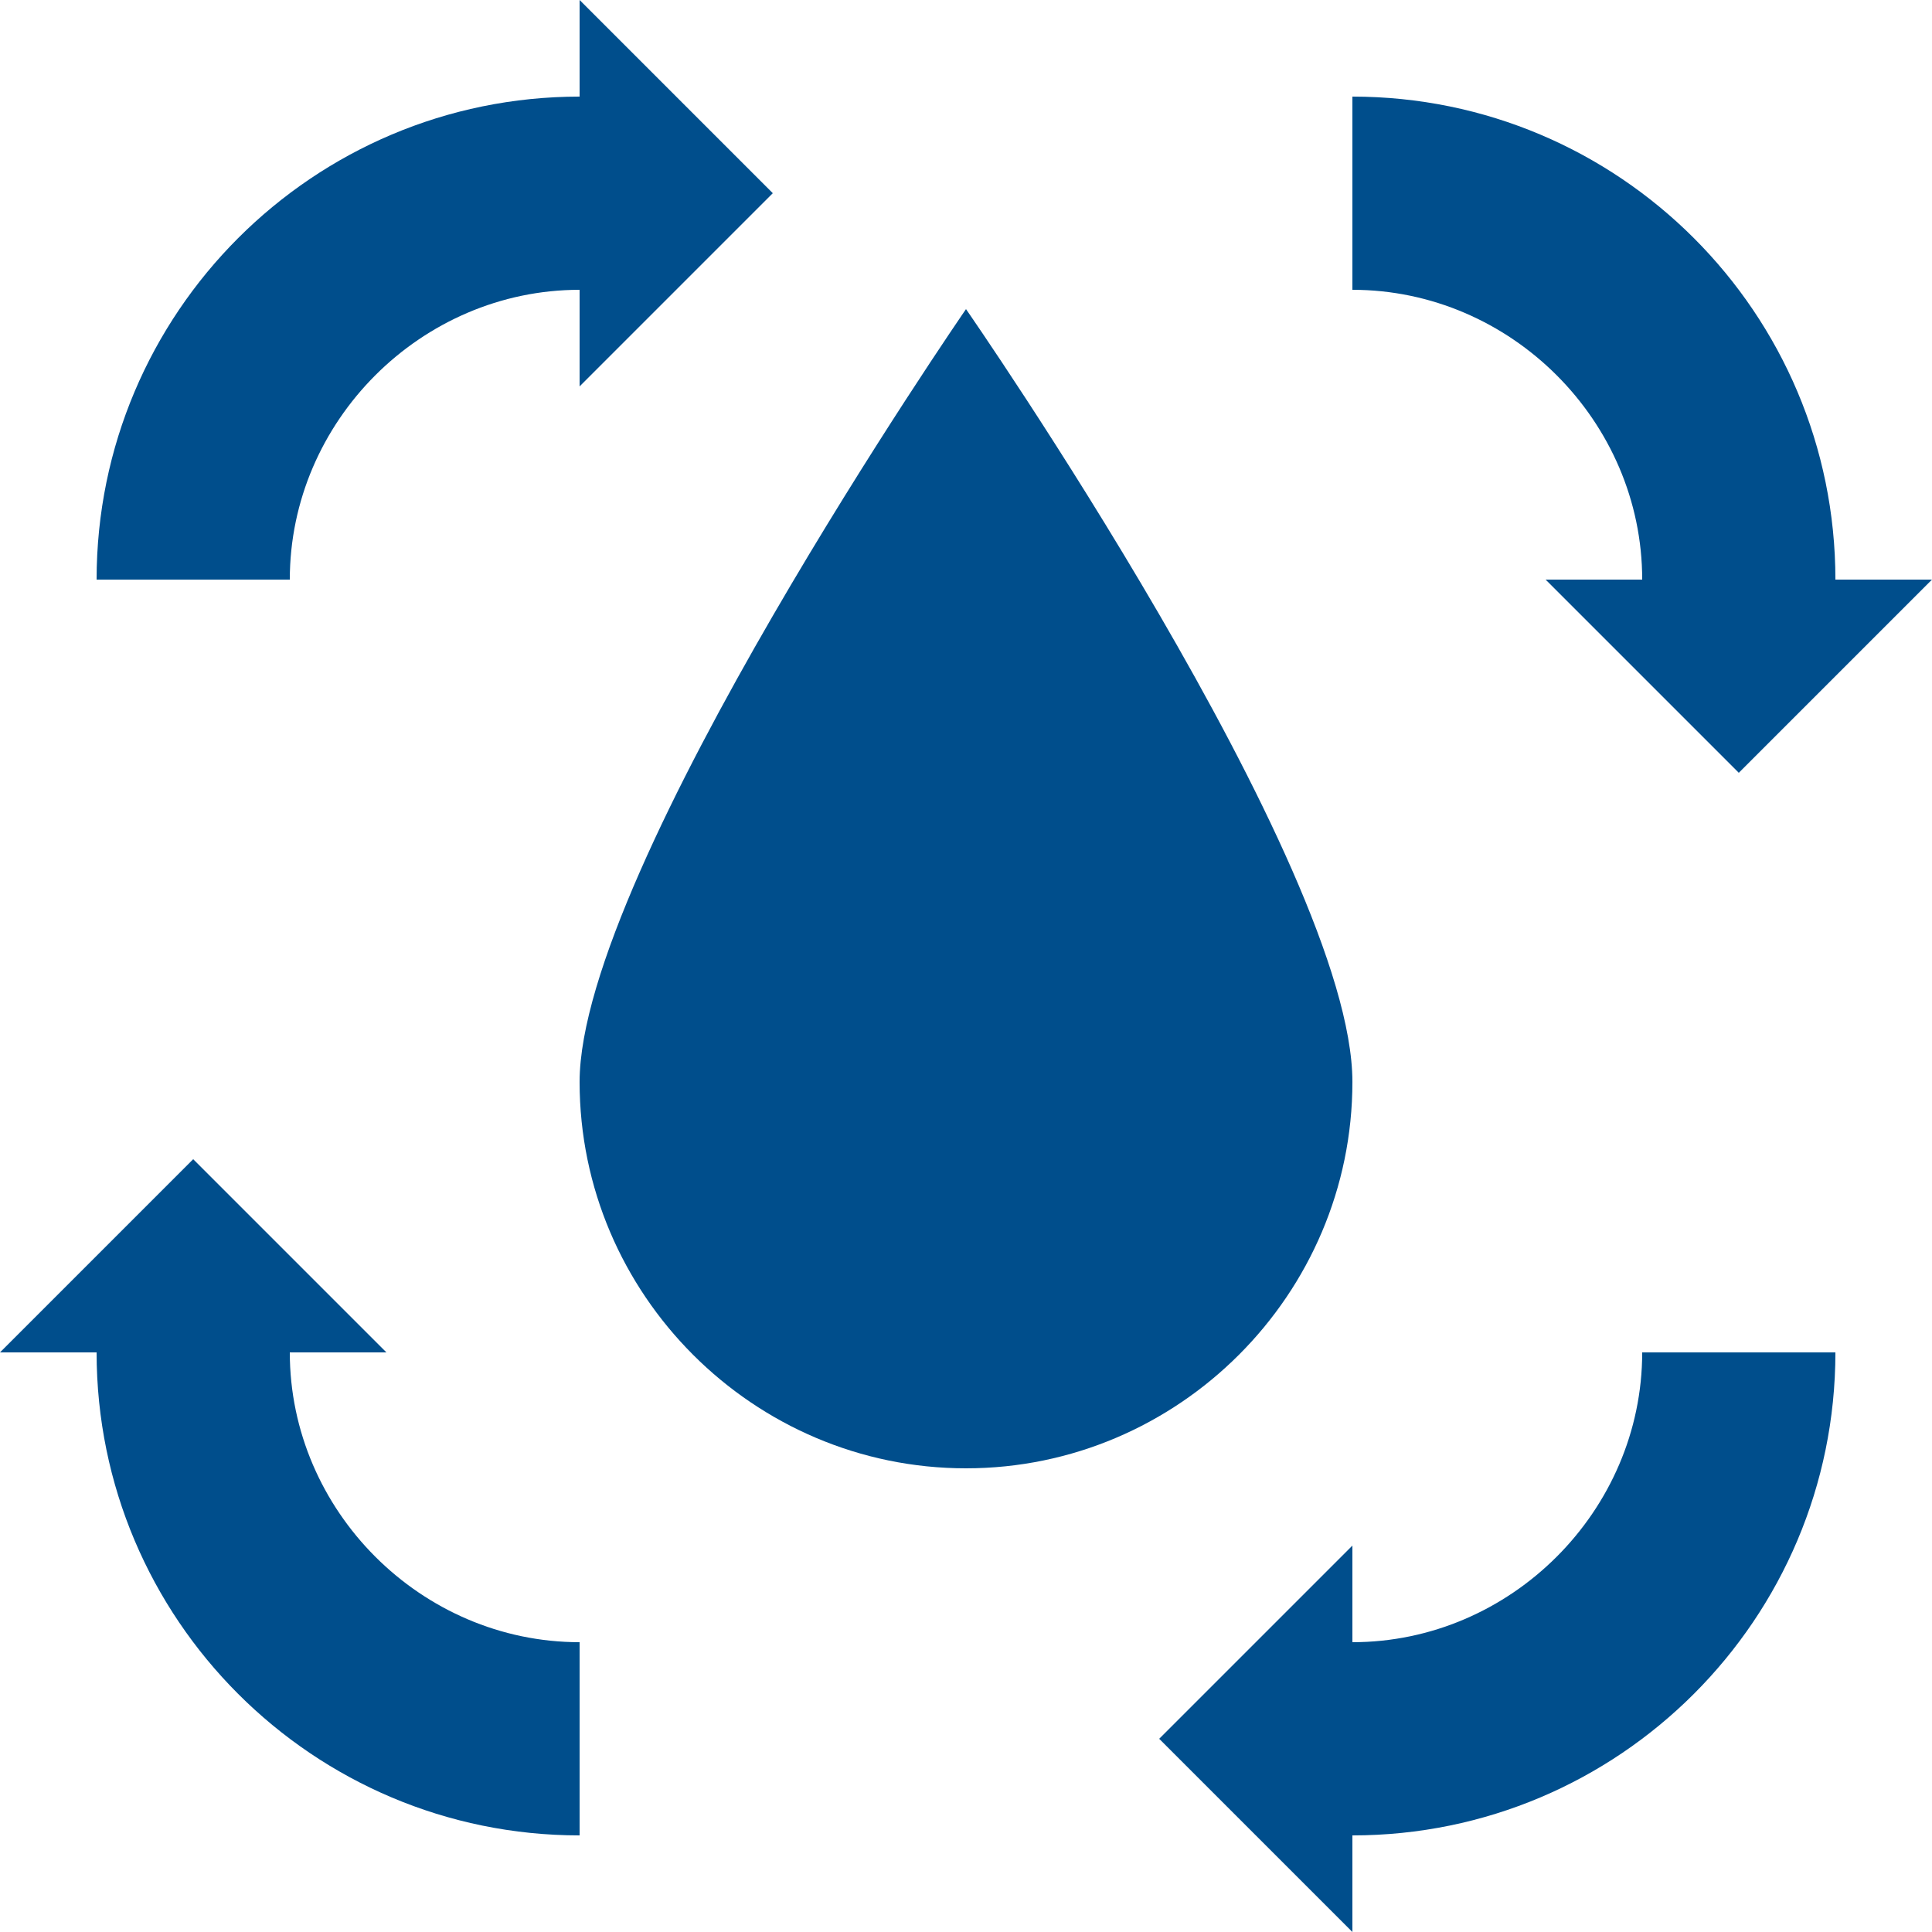
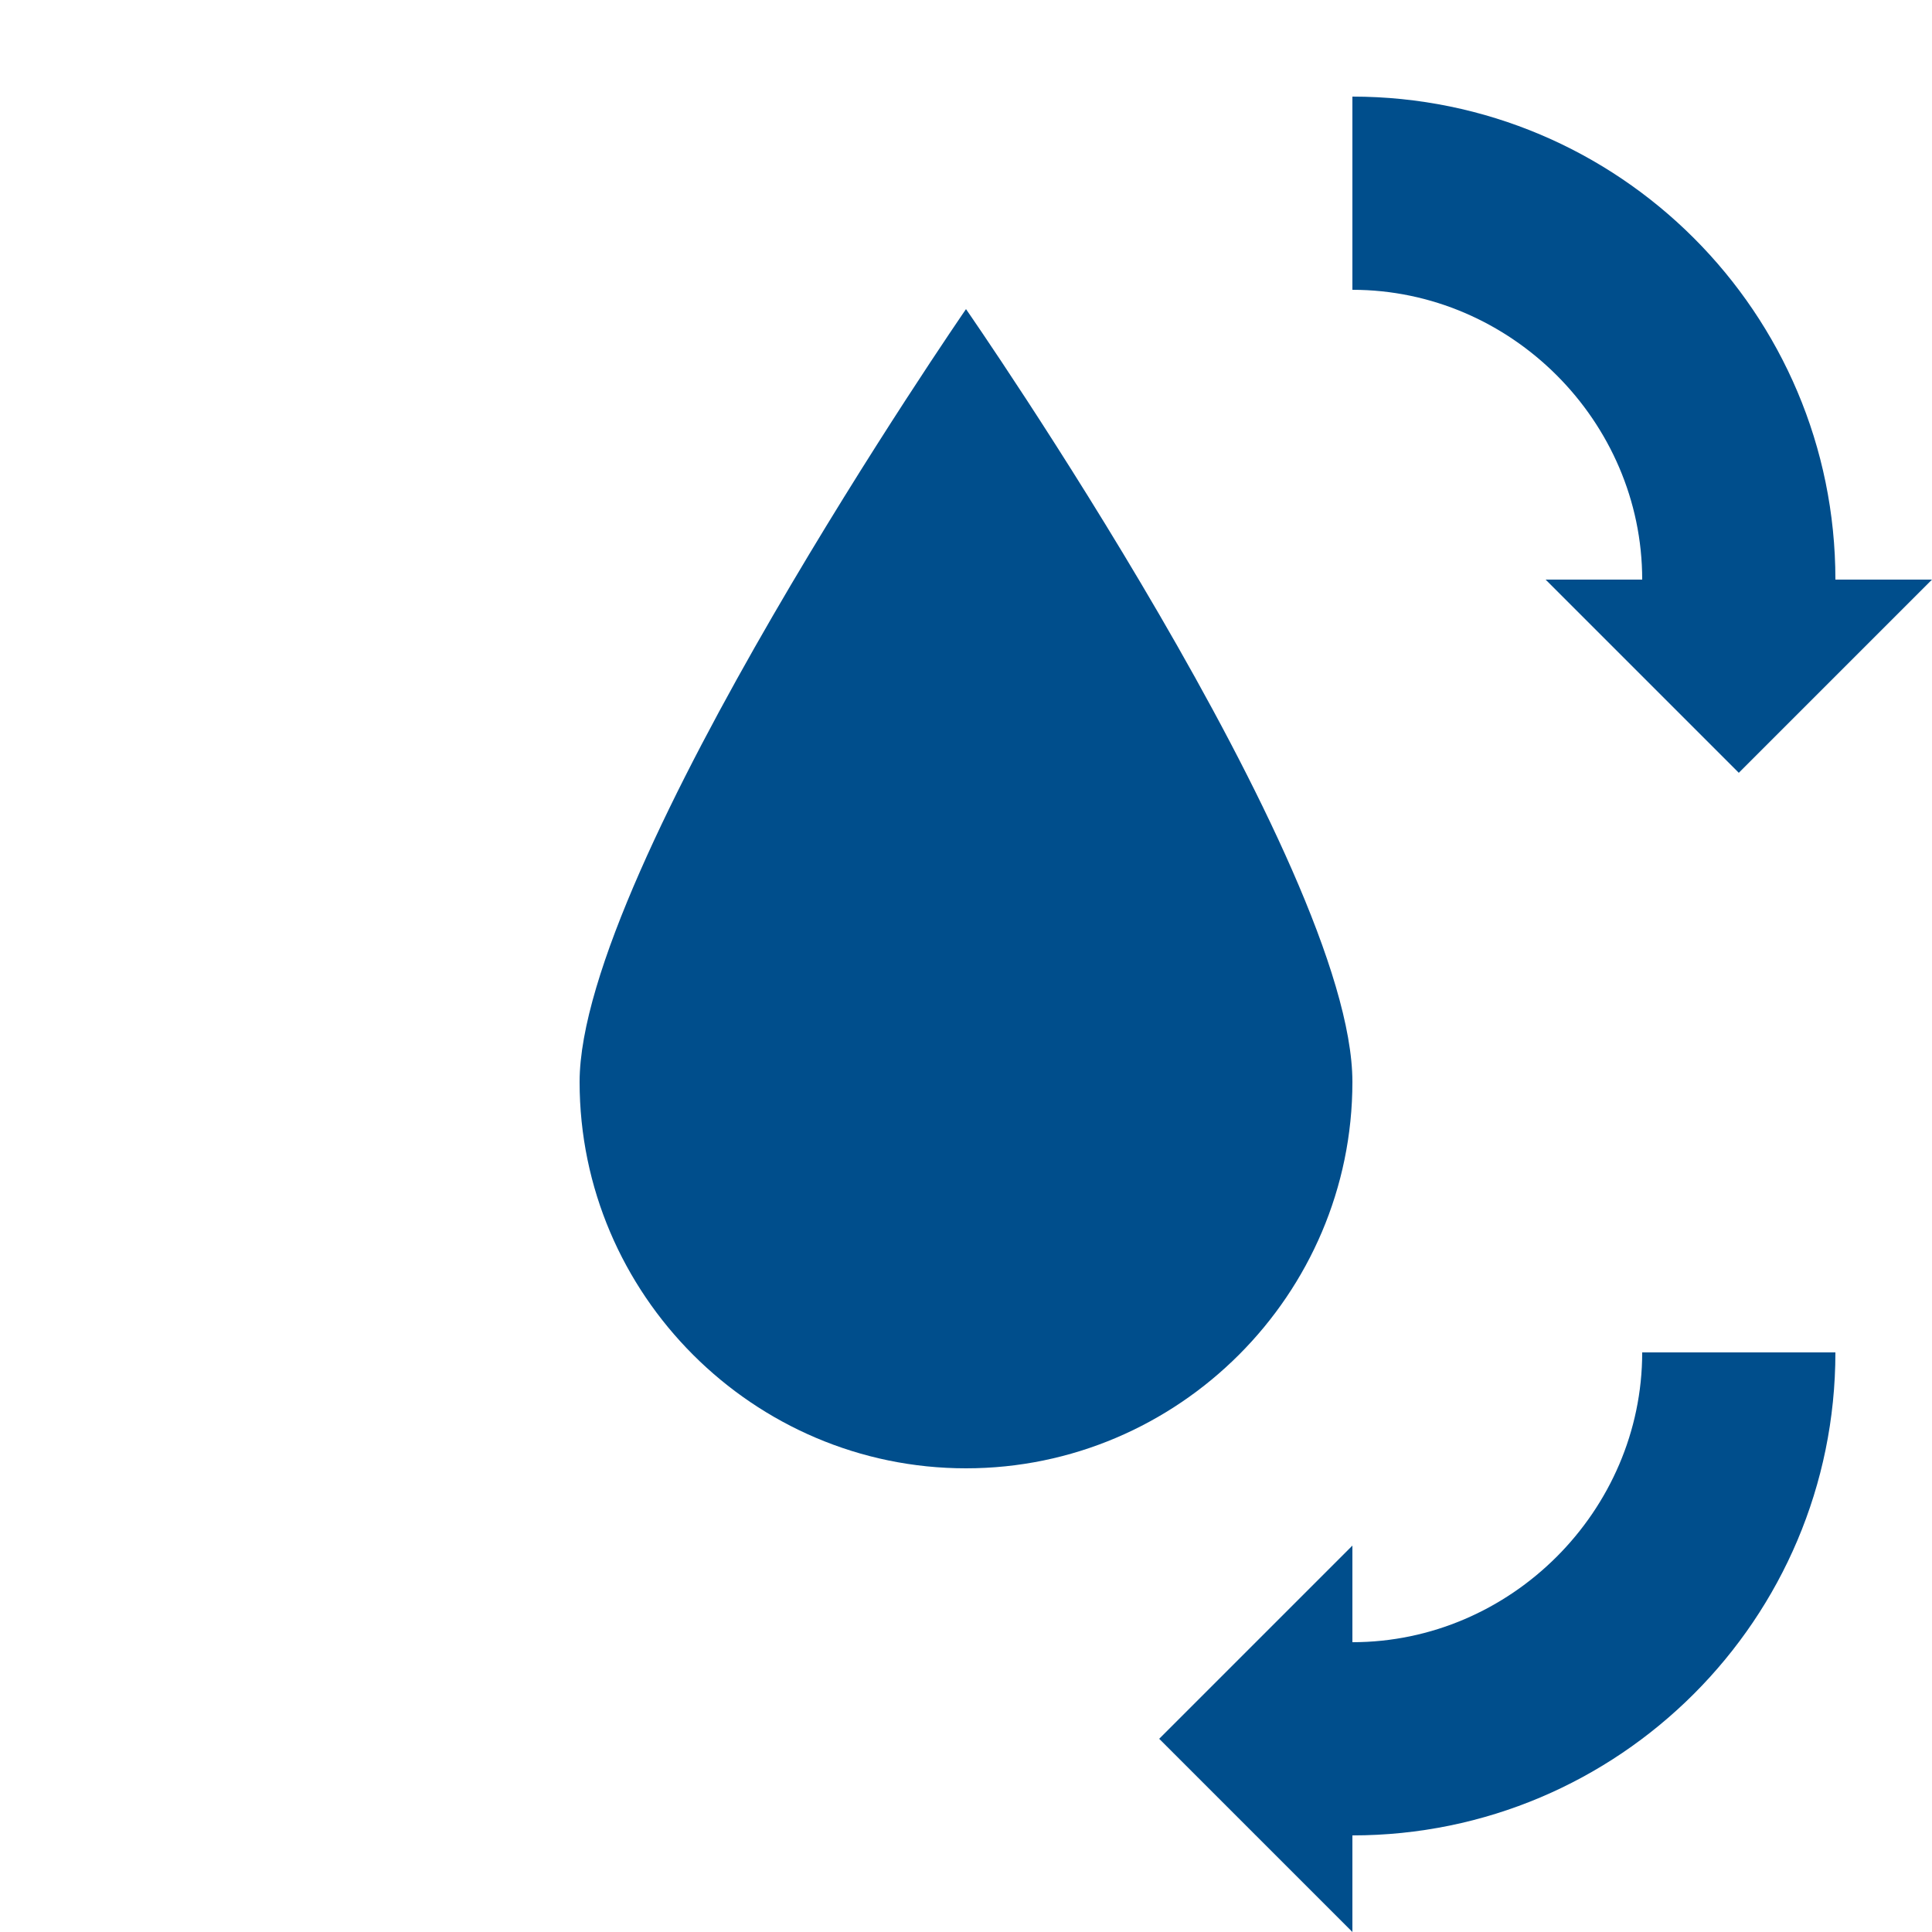
<svg xmlns="http://www.w3.org/2000/svg" version="1.1" id="Layer_1" x="0px" y="0px" viewBox="0 0 50 50" style="enable-background:new 0 0 50 50;" xml:space="preserve">
  <style type="text/css">
	.st0{fill:#004E8C;}
</style>
  <g id="Grupo_594" transform="translate(-68.5 -55.5)">
    <path id="Trazado_384" class="st0" d="M93.5,63.5c0,0-10,14.5-10,20c0,5.5,4.5,10,10,10s10-4.5,10-10   C103.5,77.9,93.5,63.5,93.5,63.5z" />
-     <path id="Trazado_385" class="st0" d="M111,70.5h-2.5l5,5l5-5H116c0-6.9-5.6-12.5-12.5-12.5v5C107.6,63,111,66.4,111,70.5z" />
-     <path id="Trazado_386" class="st0" d="M76,90.5h2.5l-5-5l-5,5H71c0,6.9,5.6,12.5,12.5,12.5v-5C79.4,98,76,94.6,76,90.5z" />
+     <path id="Trazado_385" class="st0" d="M111,70.5h-2.5l5,5l5-5H116c0-6.9-5.6-12.5-12.5-12.5v5C107.6,63,111,66.4,111,70.5" />
    <path id="Trazado_387" class="st0" d="M103.5,98v-2.5l-5,5l5,5V103c6.9,0,12.5-5.6,12.5-12.5h-5C111,94.6,107.6,98,103.5,98z" />
-     <path id="Trazado_388" class="st0" d="M83.5,63v2.5l5-5l-5-5V58C76.6,58,71,63.6,71,70.5c0,0,0,0,0,0h5C76,66.4,79.4,63,83.5,63z" />
  </g>
</svg>